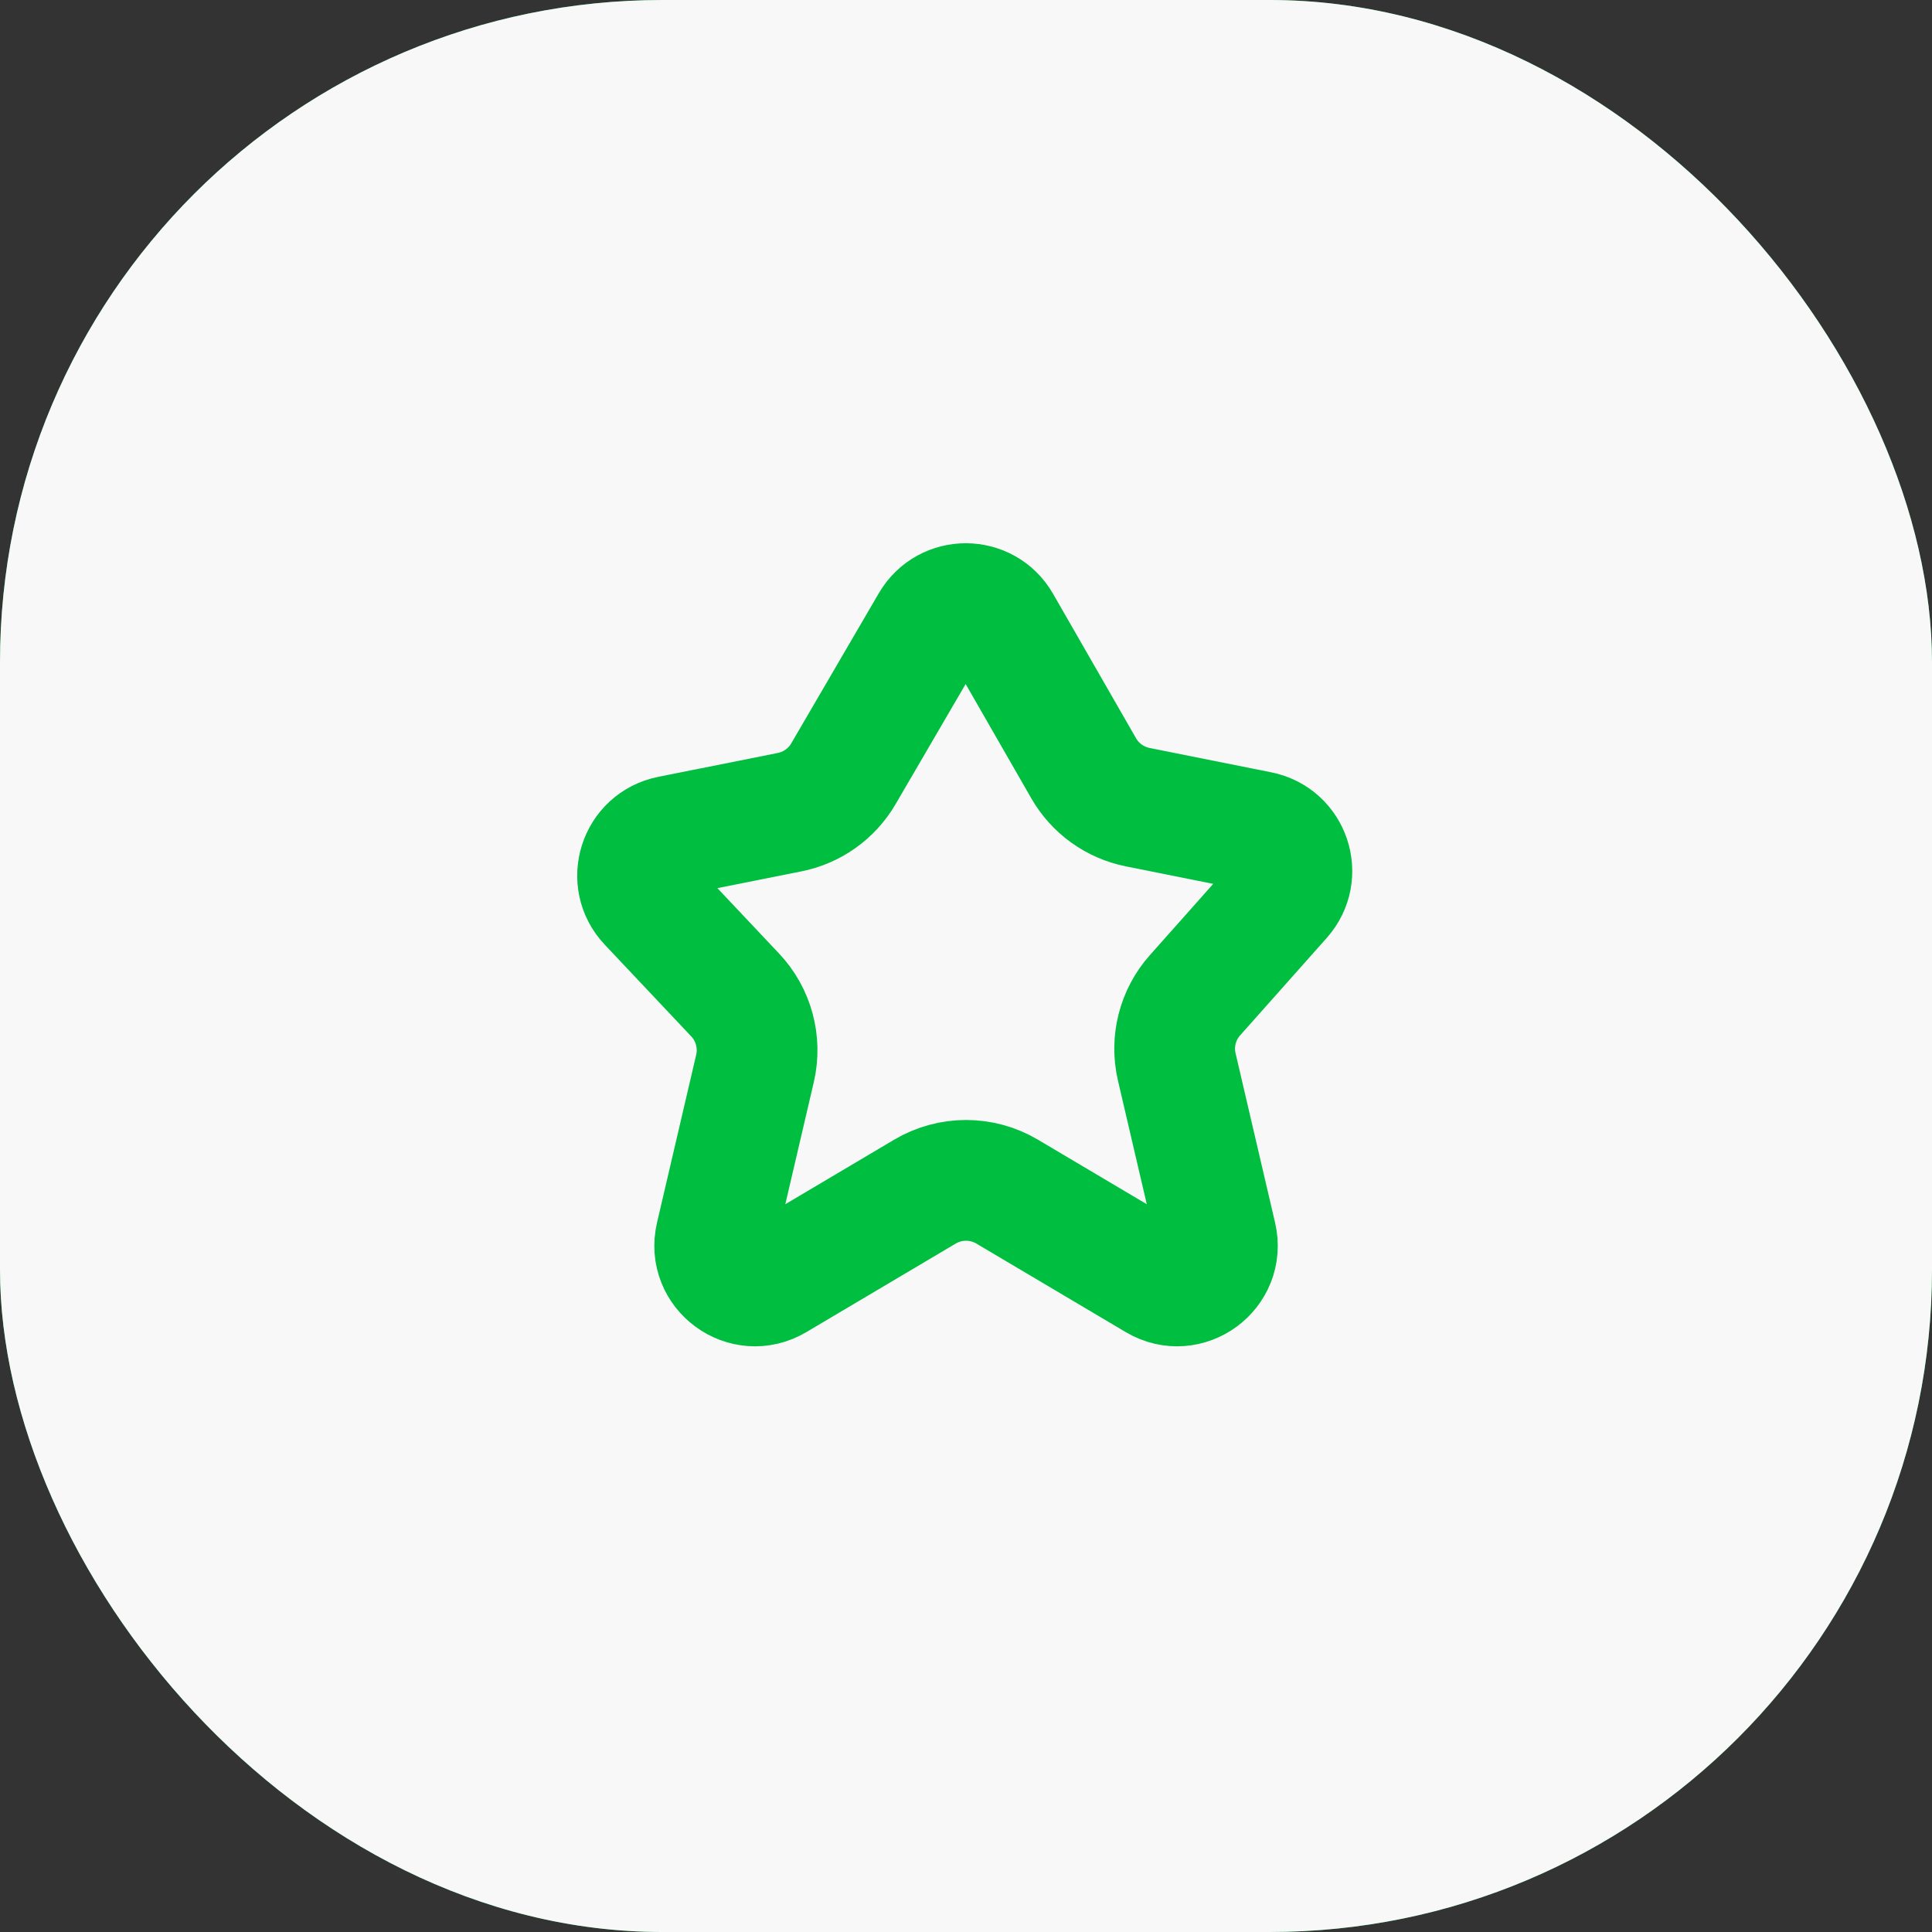
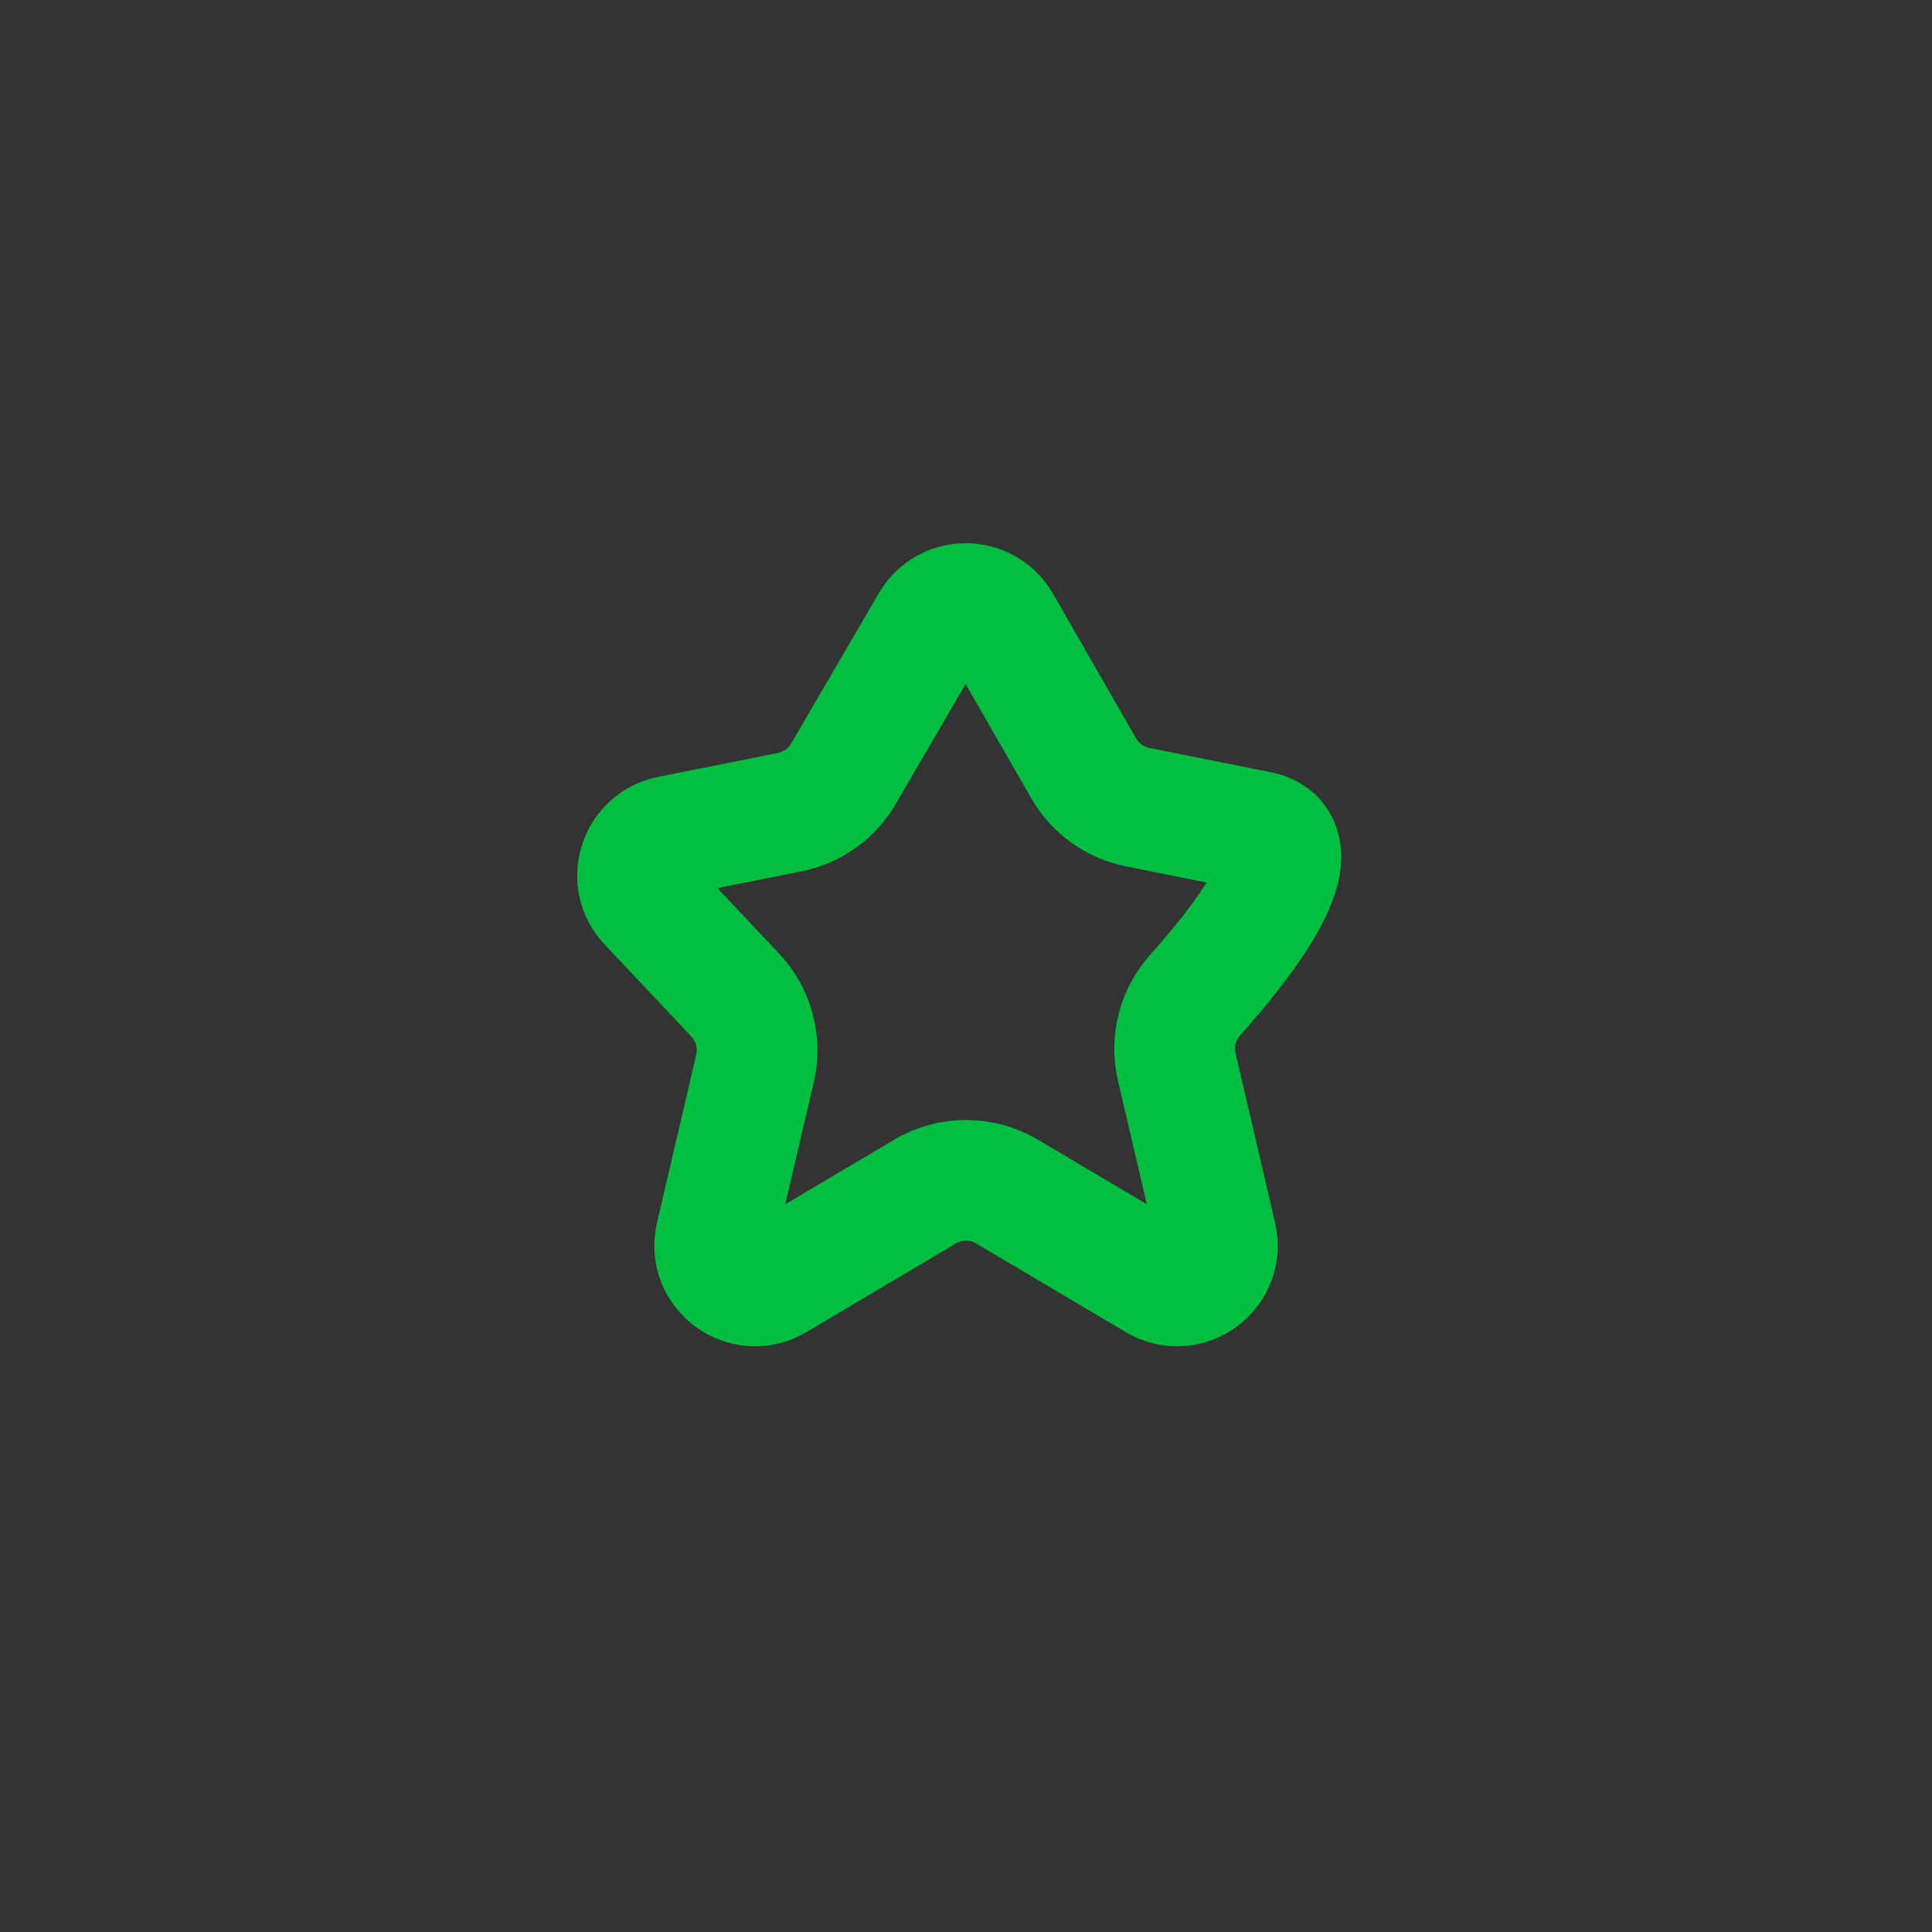
<svg xmlns="http://www.w3.org/2000/svg" width="60" height="60" viewBox="0 0 60 60" fill="none">
  <rect x="0" y="0" width="60" height="60" fill="#333333" stroke="none" />
-   <rect width="60" height="60" rx="20.571" fill="#00BE40" />
-   <rect width="60" height="60" rx="20.571" fill="#F8F8F8" />
-   <path d="M33.655 23.861L31.077 19.373C30.598 18.54 29.398 18.536 28.913 19.366L26.193 24.03C25.833 24.648 25.225 25.081 24.524 25.222L20.807 25.965C19.844 26.158 19.469 27.334 20.142 28.048L22.831 30.9C23.406 31.509 23.637 32.367 23.447 33.183L22.23 38.398C21.98 39.47 23.137 40.319 24.084 39.758L28.727 37.006C29.513 36.541 30.49 36.541 31.276 37.006L35.919 39.758C36.866 40.319 38.023 39.47 37.773 38.398L36.546 33.137C36.361 32.346 36.572 31.515 37.112 30.908L39.804 27.88C40.445 27.158 40.061 26.013 39.114 25.824L35.333 25.067C34.626 24.926 34.014 24.486 33.655 23.861Z" stroke="#00BE40" stroke-width="3.75" stroke-miterlimit="10" />
+   <path d="M33.655 23.861L31.077 19.373C30.598 18.54 29.398 18.536 28.913 19.366L26.193 24.03C25.833 24.648 25.225 25.081 24.524 25.222L20.807 25.965C19.844 26.158 19.469 27.334 20.142 28.048L22.831 30.9C23.406 31.509 23.637 32.367 23.447 33.183L22.23 38.398C21.98 39.47 23.137 40.319 24.084 39.758L28.727 37.006C29.513 36.541 30.49 36.541 31.276 37.006L35.919 39.758C36.866 40.319 38.023 39.47 37.773 38.398L36.546 33.137C36.361 32.346 36.572 31.515 37.112 30.908C40.445 27.158 40.061 26.013 39.114 25.824L35.333 25.067C34.626 24.926 34.014 24.486 33.655 23.861Z" stroke="#00BE40" stroke-width="3.75" stroke-miterlimit="10" />
</svg>